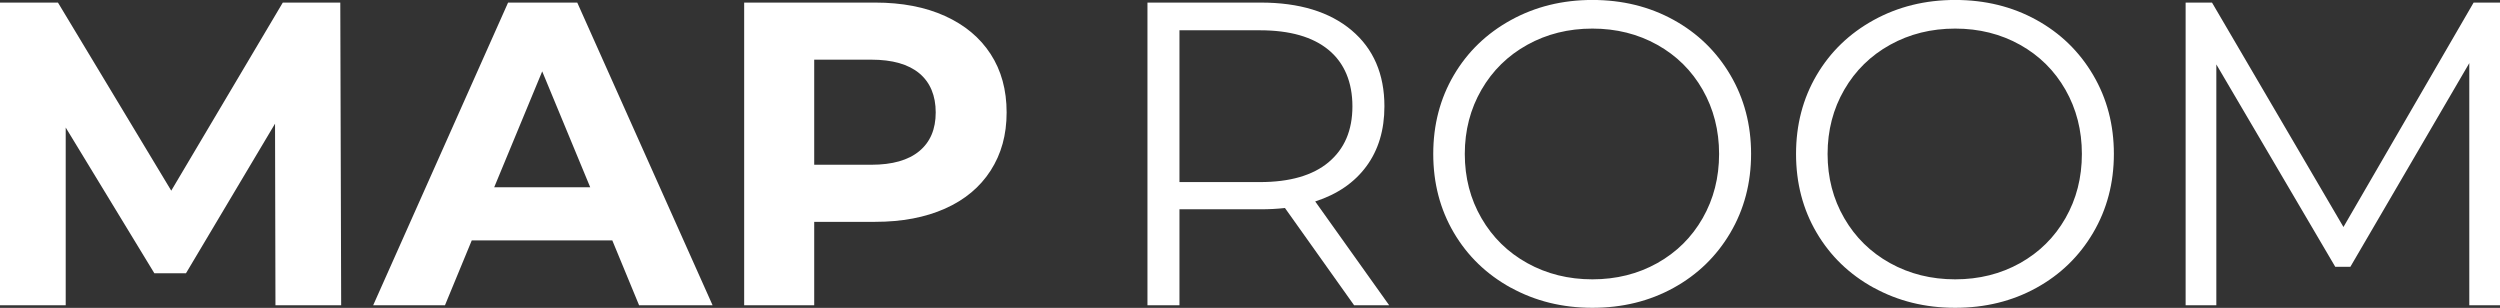
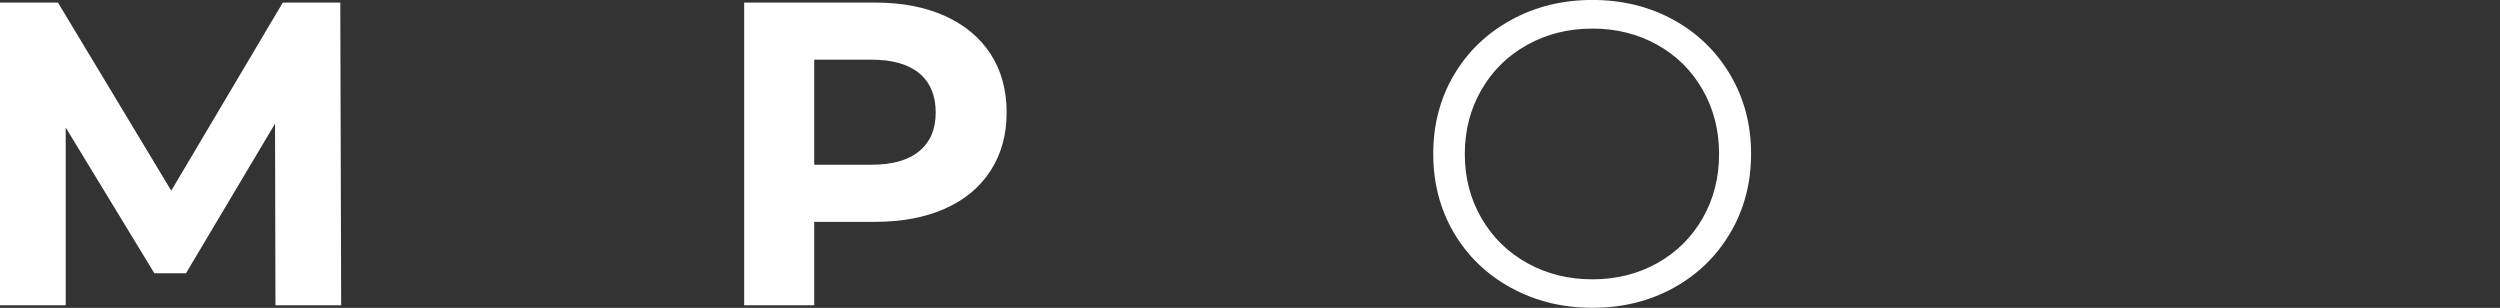
<svg xmlns="http://www.w3.org/2000/svg" id="Layer_2" data-name="Layer 2" viewBox="0 0 600 73.89">
  <rect x="0" y="0" width="600" height="73.89" fill="#333333" stroke="none" />
  <defs>
    <style>
      .cls-1 {
        fill: #fff;
      }
    </style>
  </defs>
  <g id="Map_Room_Primary_Logotype" data-name="Map Room Primary Logotype">
    <g id="Map_Room_Primary_Logotype_Transparent_Sized" data-name="Map Room Primary Logotype Transparent Sized">
      <g id="MAP_ROOM_TEXT" data-name="MAP ROOM TEXT">
        <path class="cls-1" d="M66.11,73.27l-.1-43.59-21.38,35.91h-7.58L15.77,30.61v42.65H0V.62h13.91l27.19,45.14L67.87.62h13.8l.21,72.64h-15.77Z" />
-         <path class="cls-1" d="M146.95,57.7h-33.73l-6.43,15.57h-17.23L121.94.62h16.6l32.48,72.64h-17.64l-6.43-15.57ZM141.65,44.94l-11.52-27.81-11.52,27.81h23.04Z" />
        <path class="cls-1" d="M226.8,3.84c4.74,2.15,8.39,5.19,10.95,9.13,2.56,3.94,3.84,8.61,3.84,14.01s-1.28,9.98-3.84,13.96c-2.56,3.98-6.21,7.02-10.95,9.13-4.74,2.11-10.33,3.17-16.76,3.17h-14.63v20.03h-16.81V.62h31.44c6.43,0,12.02,1.07,16.76,3.22ZM220.63,36.27c2.63-2.18,3.94-5.27,3.94-9.29s-1.32-7.21-3.94-9.39c-2.63-2.18-6.47-3.27-11.52-3.27h-13.7v25.22h13.7c5.05,0,8.89-1.09,11.52-3.27Z" />
-         <path class="cls-1" d="M324.99,73.27l-16.6-23.35c-1.87.21-3.81.31-5.81.31h-19.51v23.04h-7.68V.62h27.19c9.27,0,16.53,2.22,21.79,6.64,5.26,4.43,7.89,10.52,7.89,18.26,0,5.67-1.44,10.47-4.31,14.37-2.87,3.91-6.97,6.73-12.3,8.46l17.75,24.91h-8.41ZM318.87,38.92c3.8-3.18,5.71-7.64,5.71-13.39s-1.9-10.39-5.71-13.54c-3.81-3.15-9.31-4.72-16.5-4.72h-19.3v36.43h19.3c7.19,0,12.69-1.59,16.5-4.77Z" />
        <path class="cls-1" d="M362.61,69.06c-5.85-3.22-10.41-7.63-13.7-13.23-3.29-5.6-4.93-11.9-4.93-18.89s1.64-13.28,4.93-18.89c3.29-5.6,7.85-10.01,13.7-13.23,5.85-3.22,12.37-4.83,19.56-4.83s13.68,1.59,19.46,4.77c5.78,3.18,10.33,7.59,13.65,13.23,3.32,5.64,4.98,11.95,4.98,18.94s-1.66,13.3-4.98,18.94c-3.32,5.64-7.87,10.05-13.65,13.23-5.78,3.18-12.26,4.77-19.46,4.77s-13.72-1.61-19.56-4.83ZM397.74,63.15c4.63-2.59,8.27-6.19,10.9-10.79,2.63-4.6,3.94-9.74,3.94-15.41s-1.32-10.81-3.94-15.41c-2.63-4.6-6.26-8.2-10.9-10.79-4.64-2.59-9.82-3.89-15.57-3.89s-10.95,1.3-15.62,3.89-8.34,6.19-11,10.79c-2.66,4.6-4,9.74-4,15.41s1.33,10.81,4,15.41c2.66,4.6,6.33,8.2,11,10.79,4.67,2.59,9.88,3.89,15.62,3.89s10.93-1.3,15.57-3.89Z" />
-         <path class="cls-1" d="M449.68,69.06c-5.85-3.22-10.41-7.63-13.7-13.23-3.29-5.6-4.93-11.9-4.93-18.89s1.64-13.28,4.93-18.89c3.29-5.6,7.85-10.01,13.7-13.23,5.85-3.22,12.37-4.83,19.56-4.83s13.68,1.59,19.46,4.77c5.78,3.18,10.33,7.59,13.65,13.23,3.32,5.64,4.98,11.95,4.98,18.94s-1.66,13.3-4.98,18.94c-3.32,5.64-7.87,10.05-13.65,13.23-5.78,3.18-12.26,4.77-19.46,4.77s-13.72-1.61-19.56-4.83ZM484.81,63.15c4.63-2.59,8.27-6.19,10.9-10.79,2.63-4.6,3.94-9.74,3.94-15.41s-1.32-10.81-3.94-15.41c-2.63-4.6-6.26-8.2-10.9-10.79-4.64-2.59-9.82-3.89-15.57-3.89s-10.95,1.3-15.62,3.89-8.34,6.19-11,10.79c-2.66,4.6-4,9.74-4,15.41s1.33,10.81,4,15.41c2.66,4.6,6.33,8.2,11,10.79,4.67,2.59,9.88,3.89,15.62,3.89s10.93-1.3,15.57-3.89Z" />
-         <path class="cls-1" d="M600,.62v72.64h-7.37V15.15l-28.54,48.88h-3.63l-28.54-48.57v57.8h-7.37V.62h6.33l31.55,53.86L593.67.62h6.33Z" />
      </g>
    </g>
  </g>
</svg>